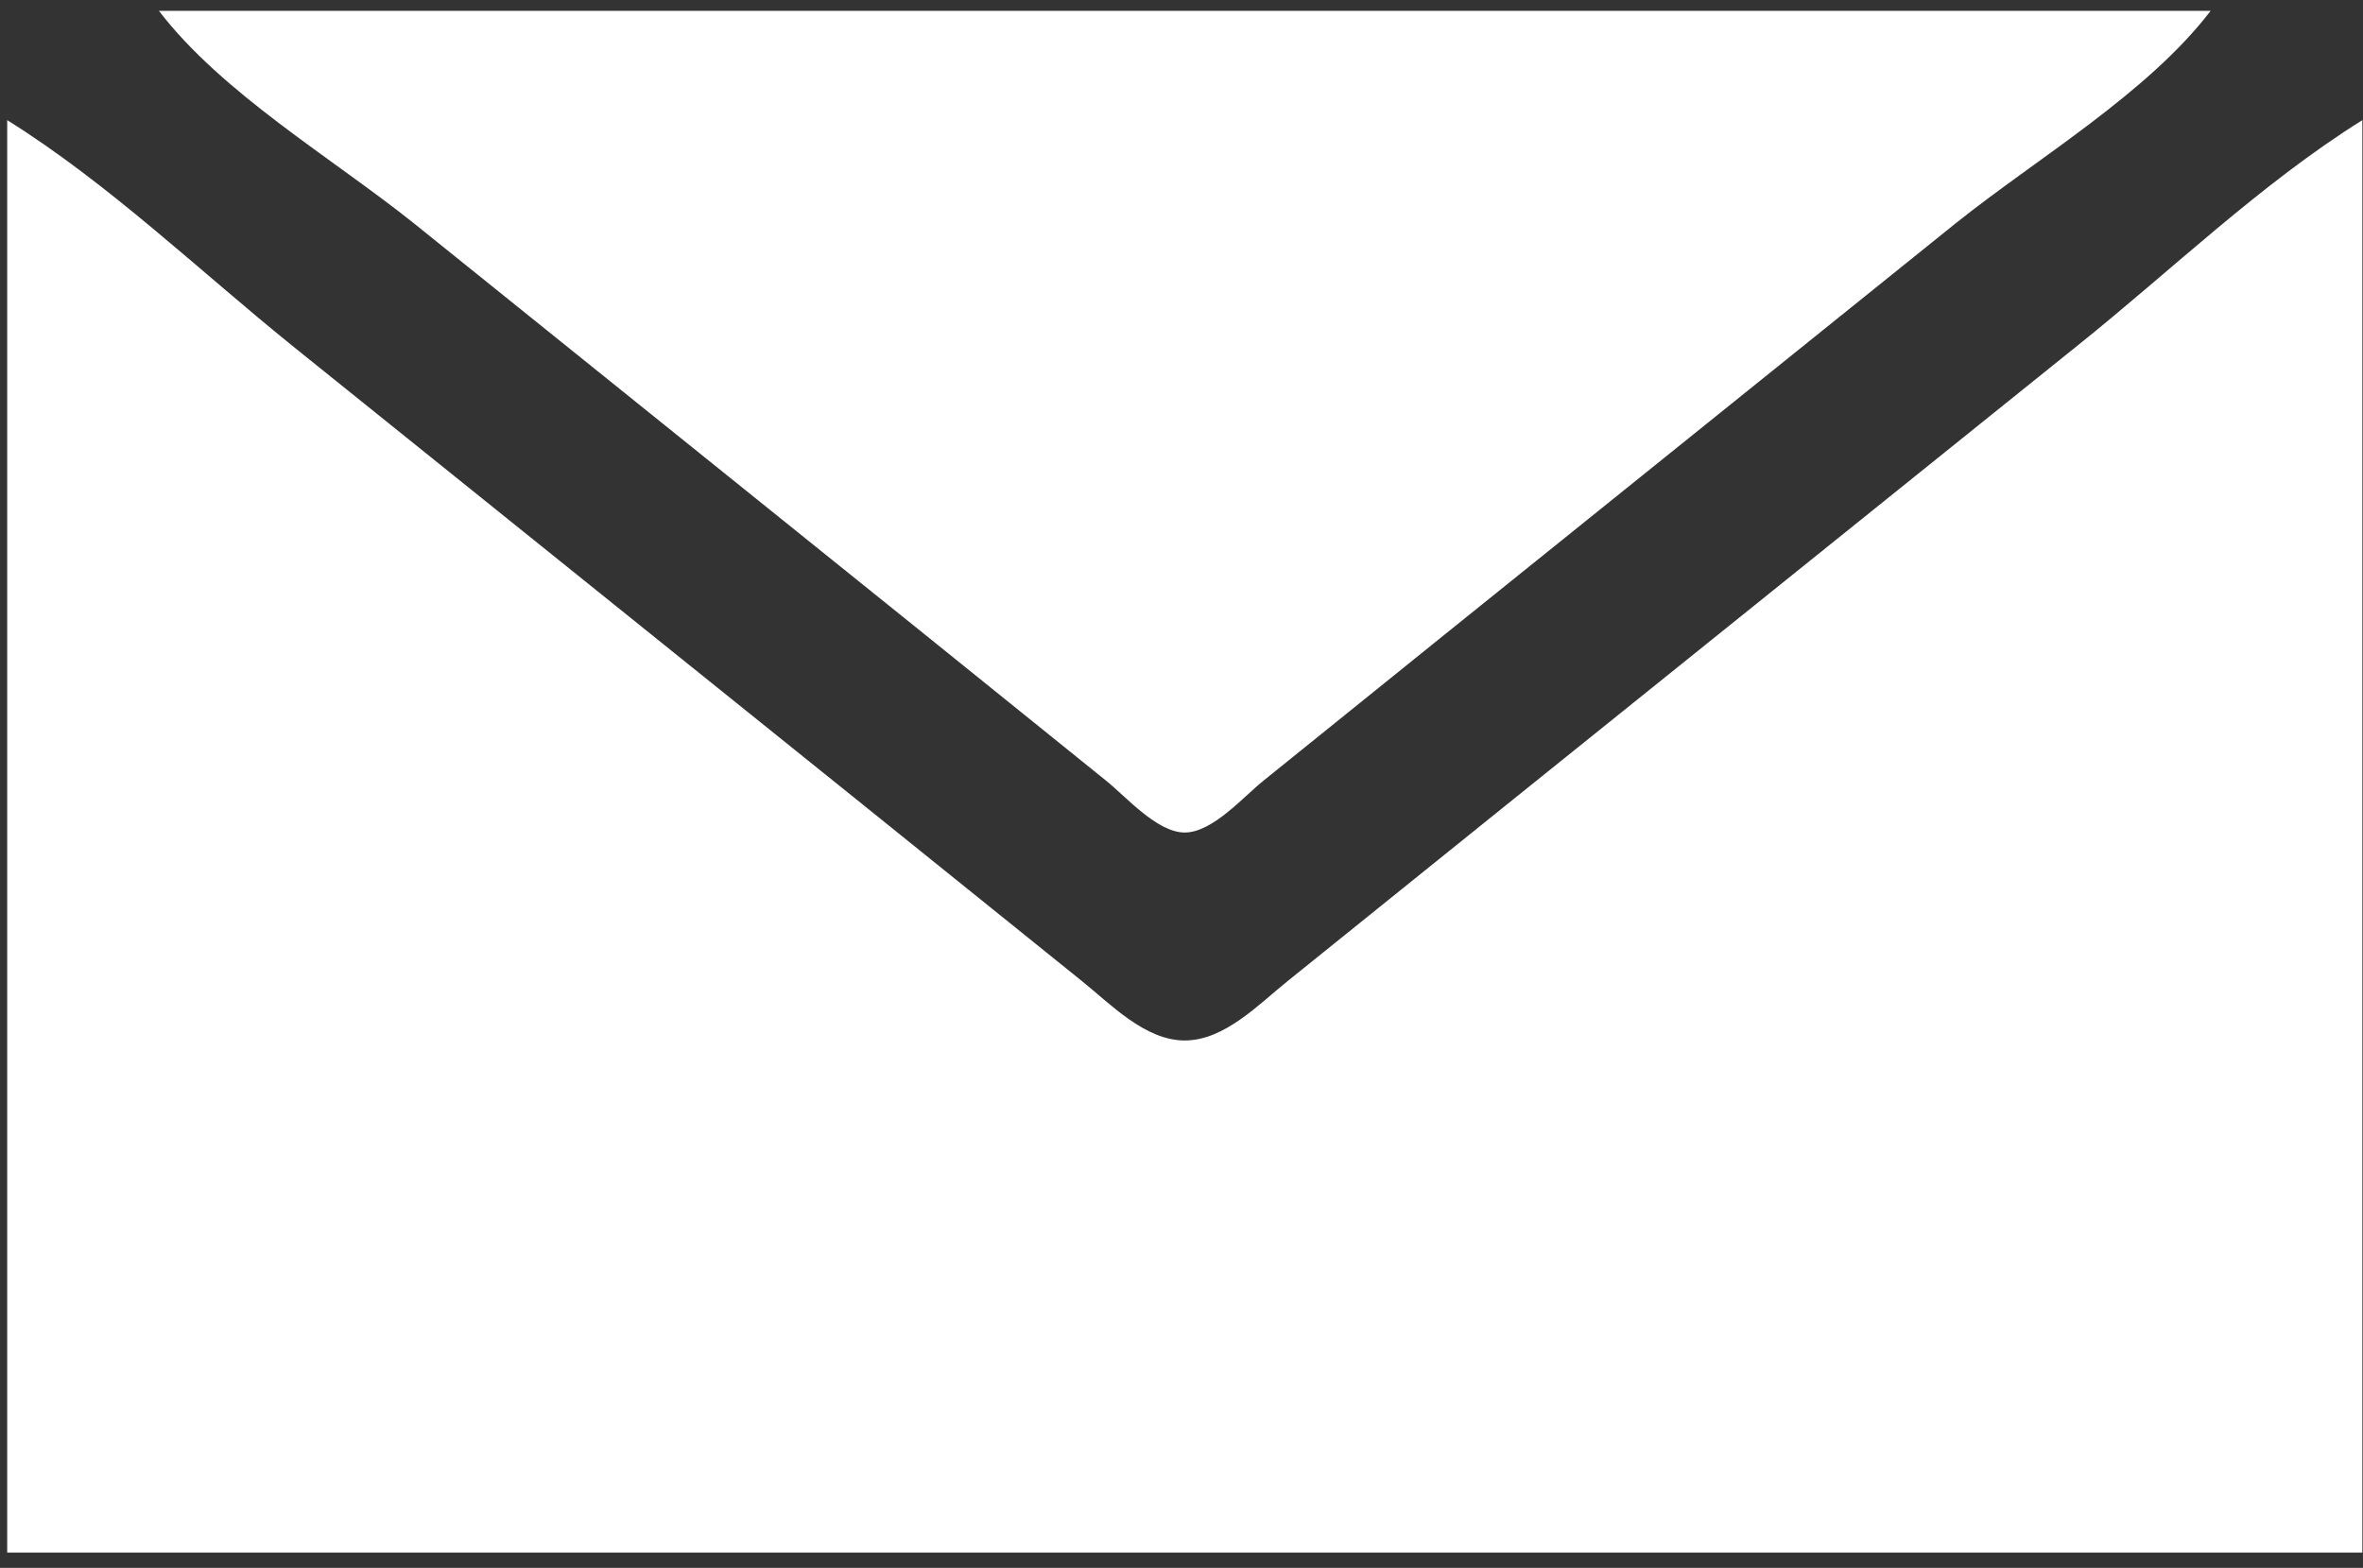
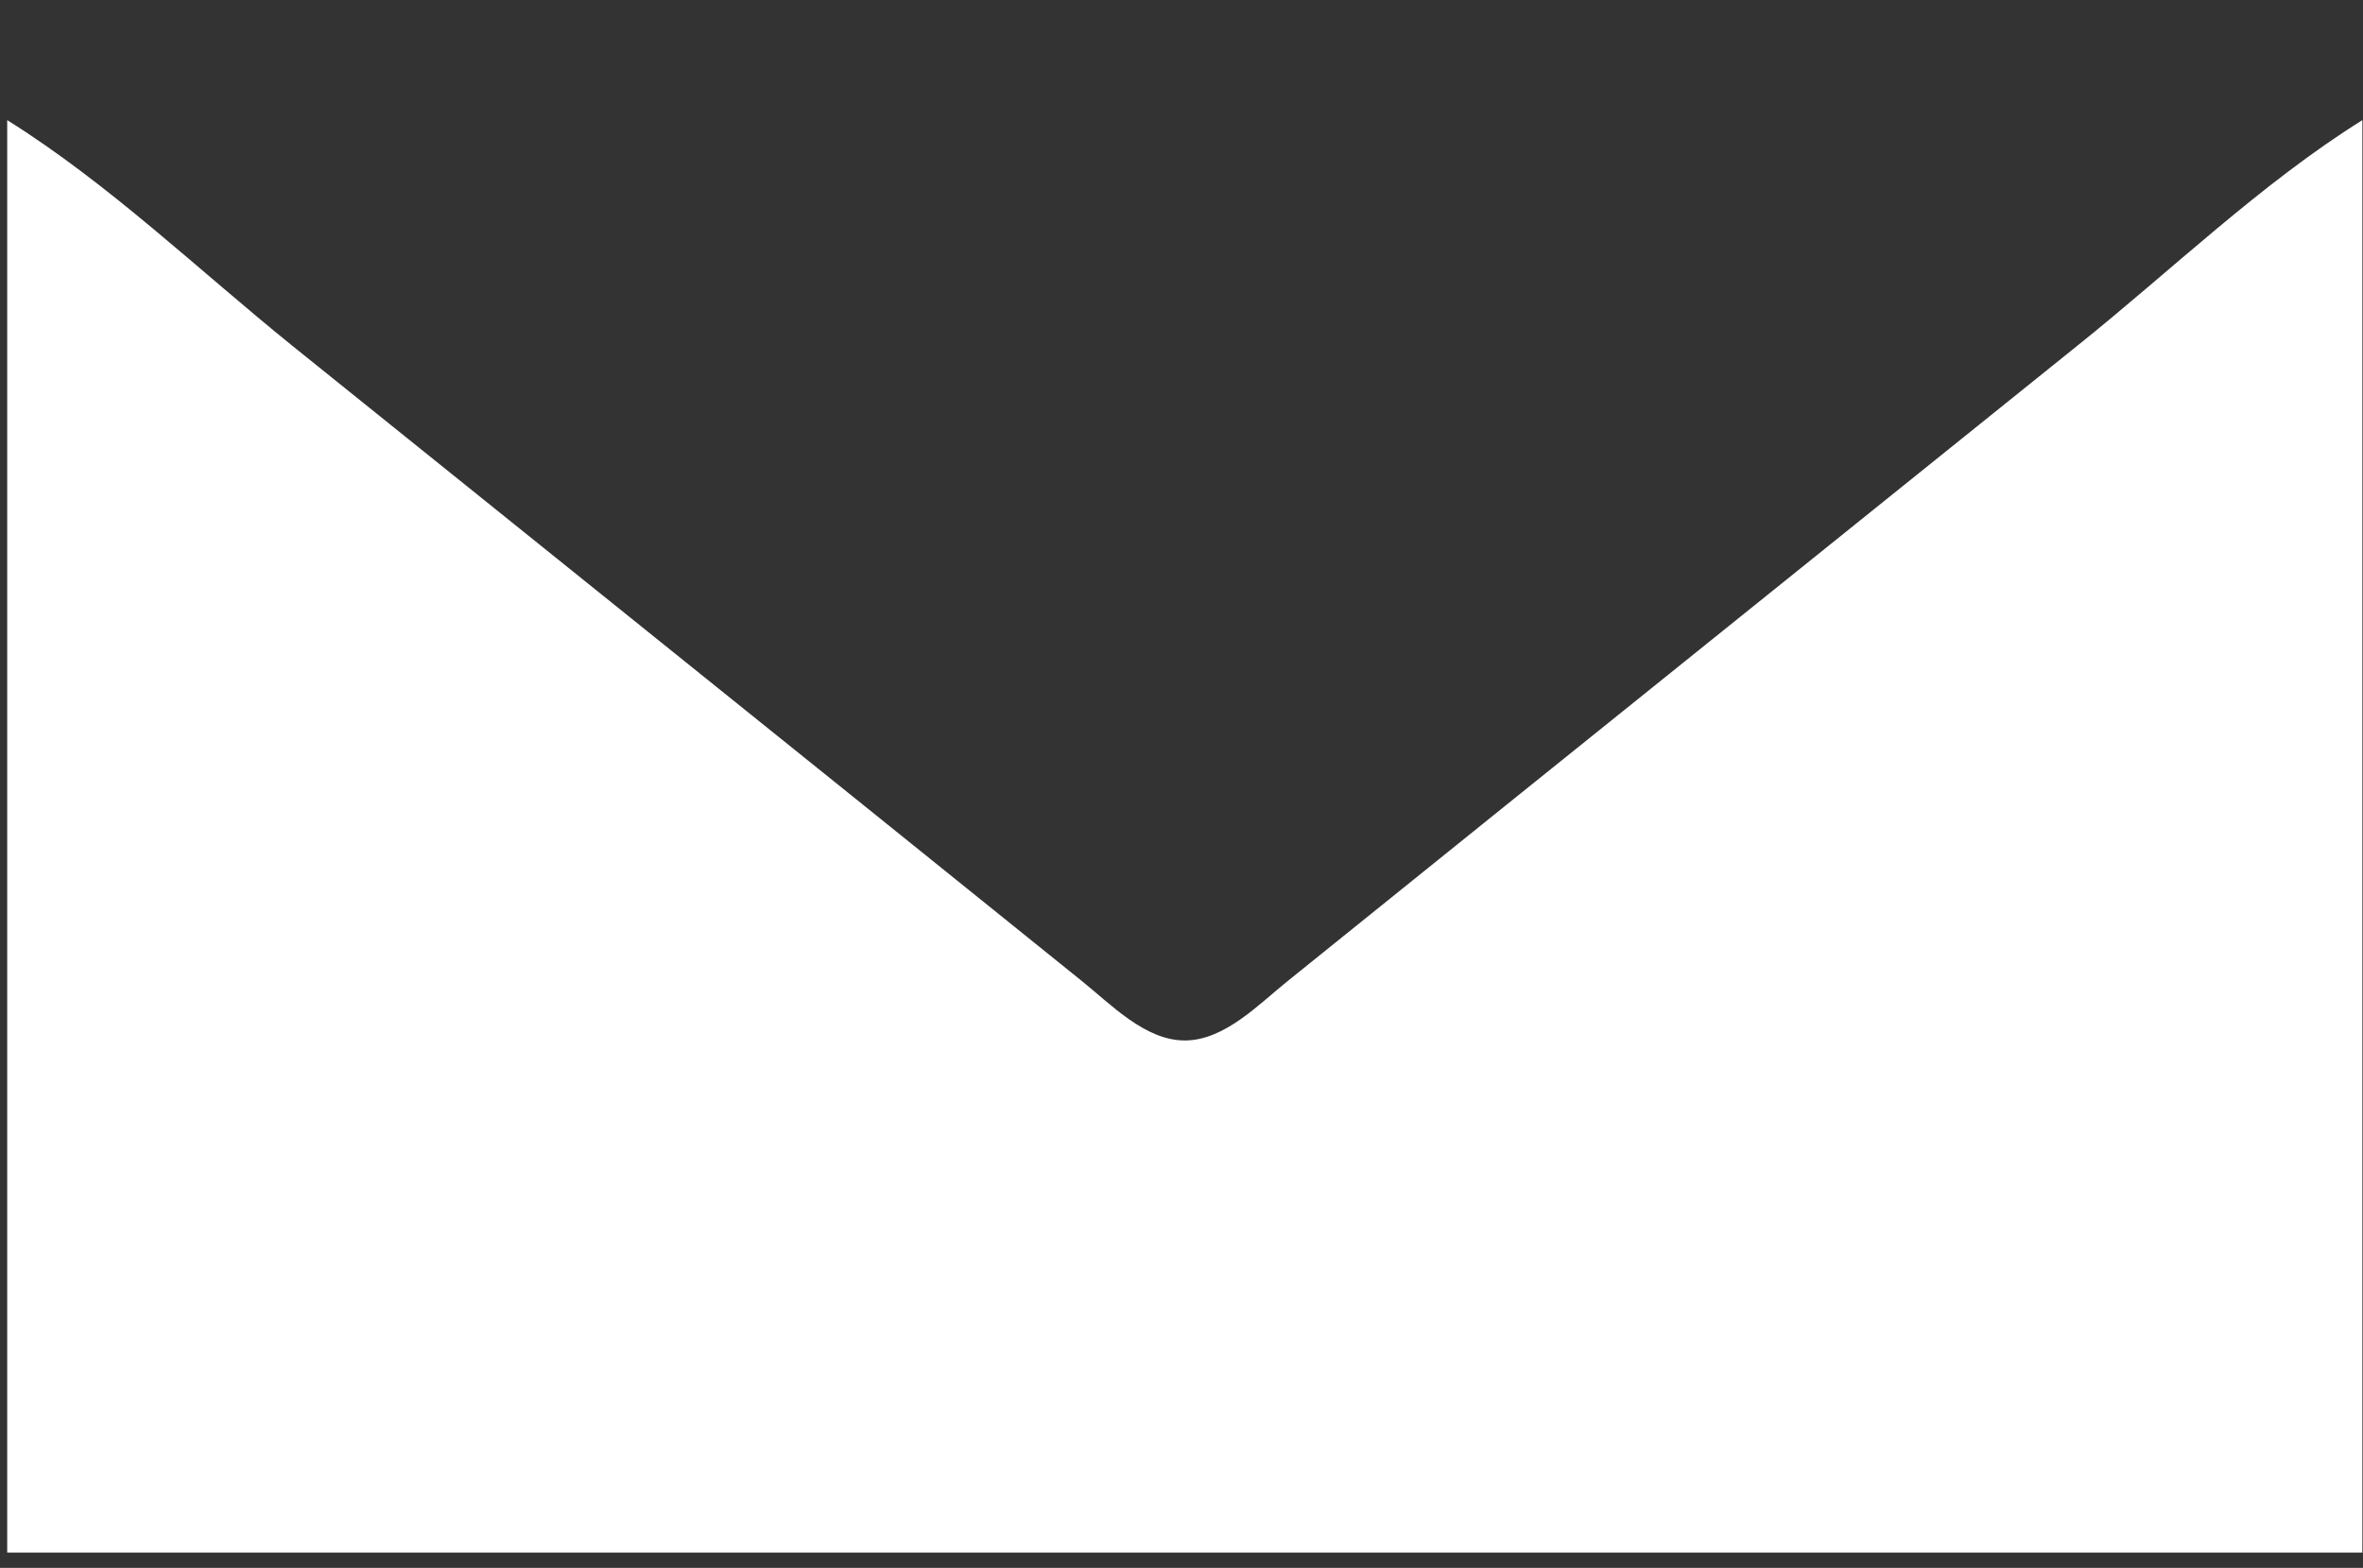
<svg xmlns="http://www.w3.org/2000/svg" width="107" height="71" viewBox="0 0 107 71" fill="none">
  <rect x="0" y="0" width="107" height="71" fill="#333333" stroke="none" />
-   <path d="M7.197 0.492C10.054 4.226 15.066 7.172 18.741 10.112L41.83 28.693L50.075 35.344C50.991 36.077 52.392 37.7 53.648 37.7C54.905 37.7 56.306 36.077 57.222 35.344L65.468 28.693L88.556 10.112C92.237 7.167 97.237 4.233 100.1 0.492H7.197Z" fill="white" />
  <path d="M0.326 5.44V70.307H106.971V5.44C102.374 8.312 98.284 12.28 94.053 15.665L68.216 36.444L58.321 44.415C57.011 45.463 55.454 47.117 53.648 47.117C51.843 47.117 50.286 45.463 48.976 44.415L39.081 36.444L13.244 15.664C9.032 12.264 4.918 8.309 0.326 5.44Z" fill="white" />
</svg>